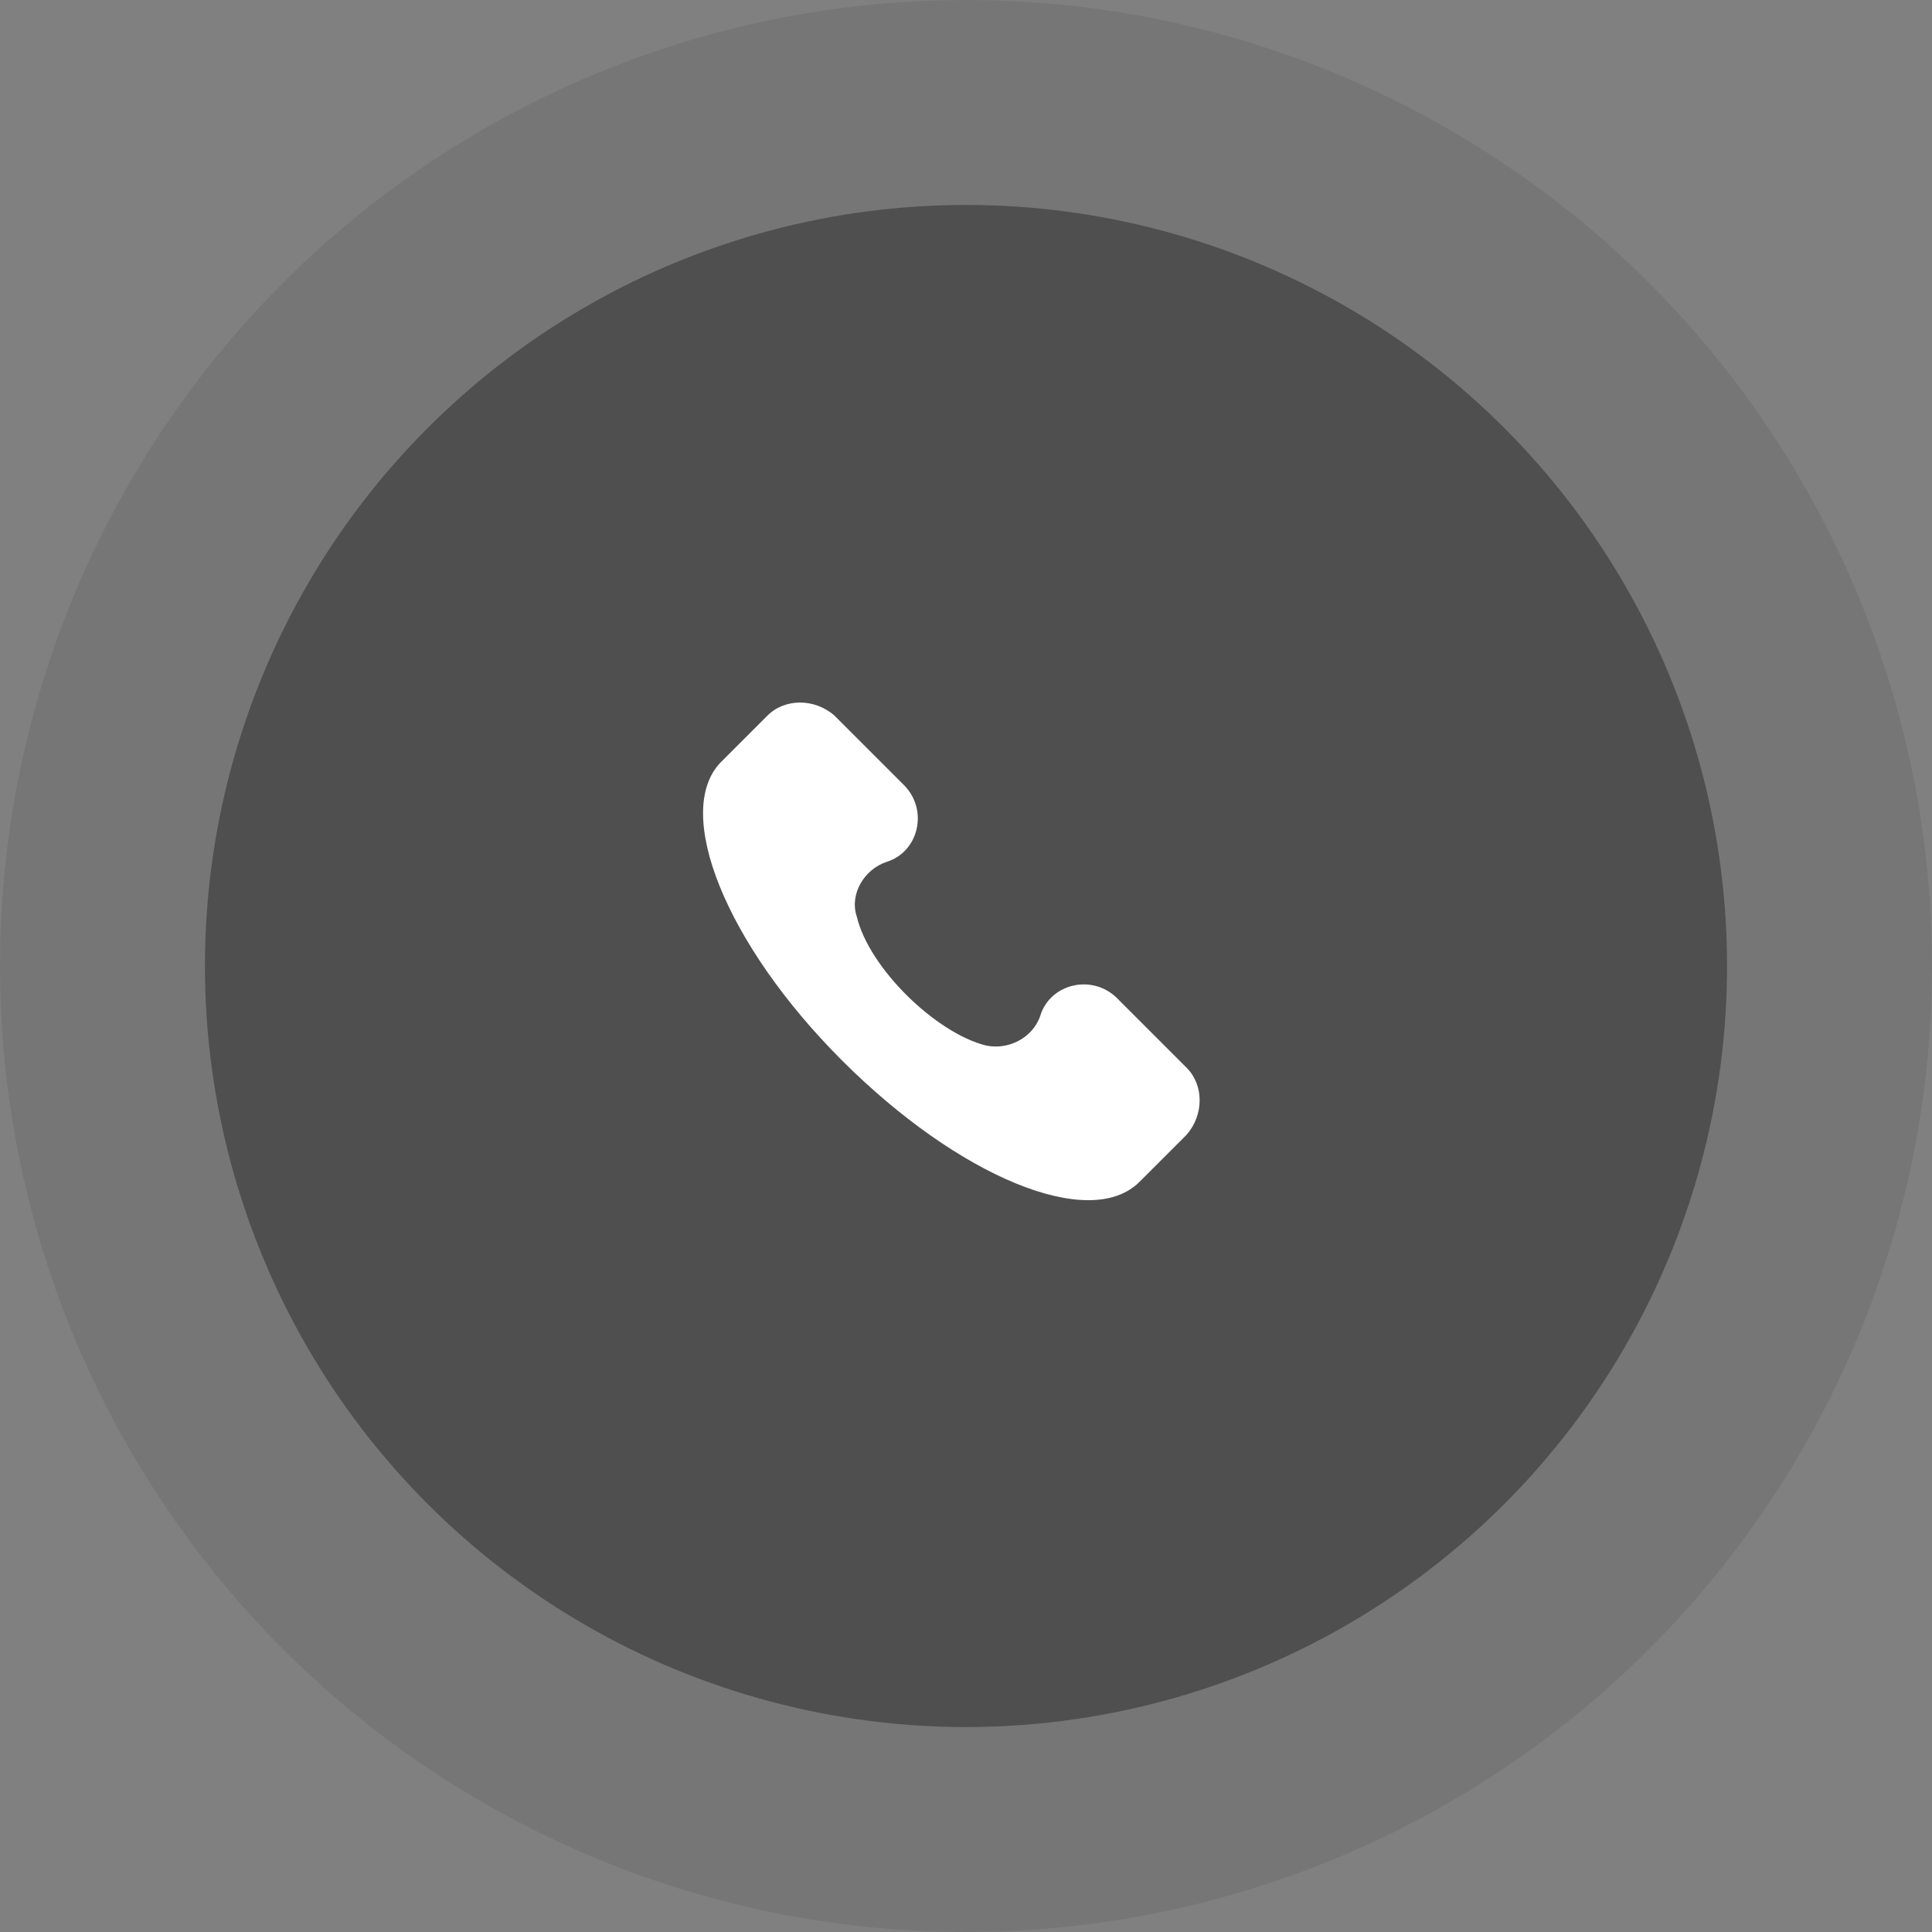
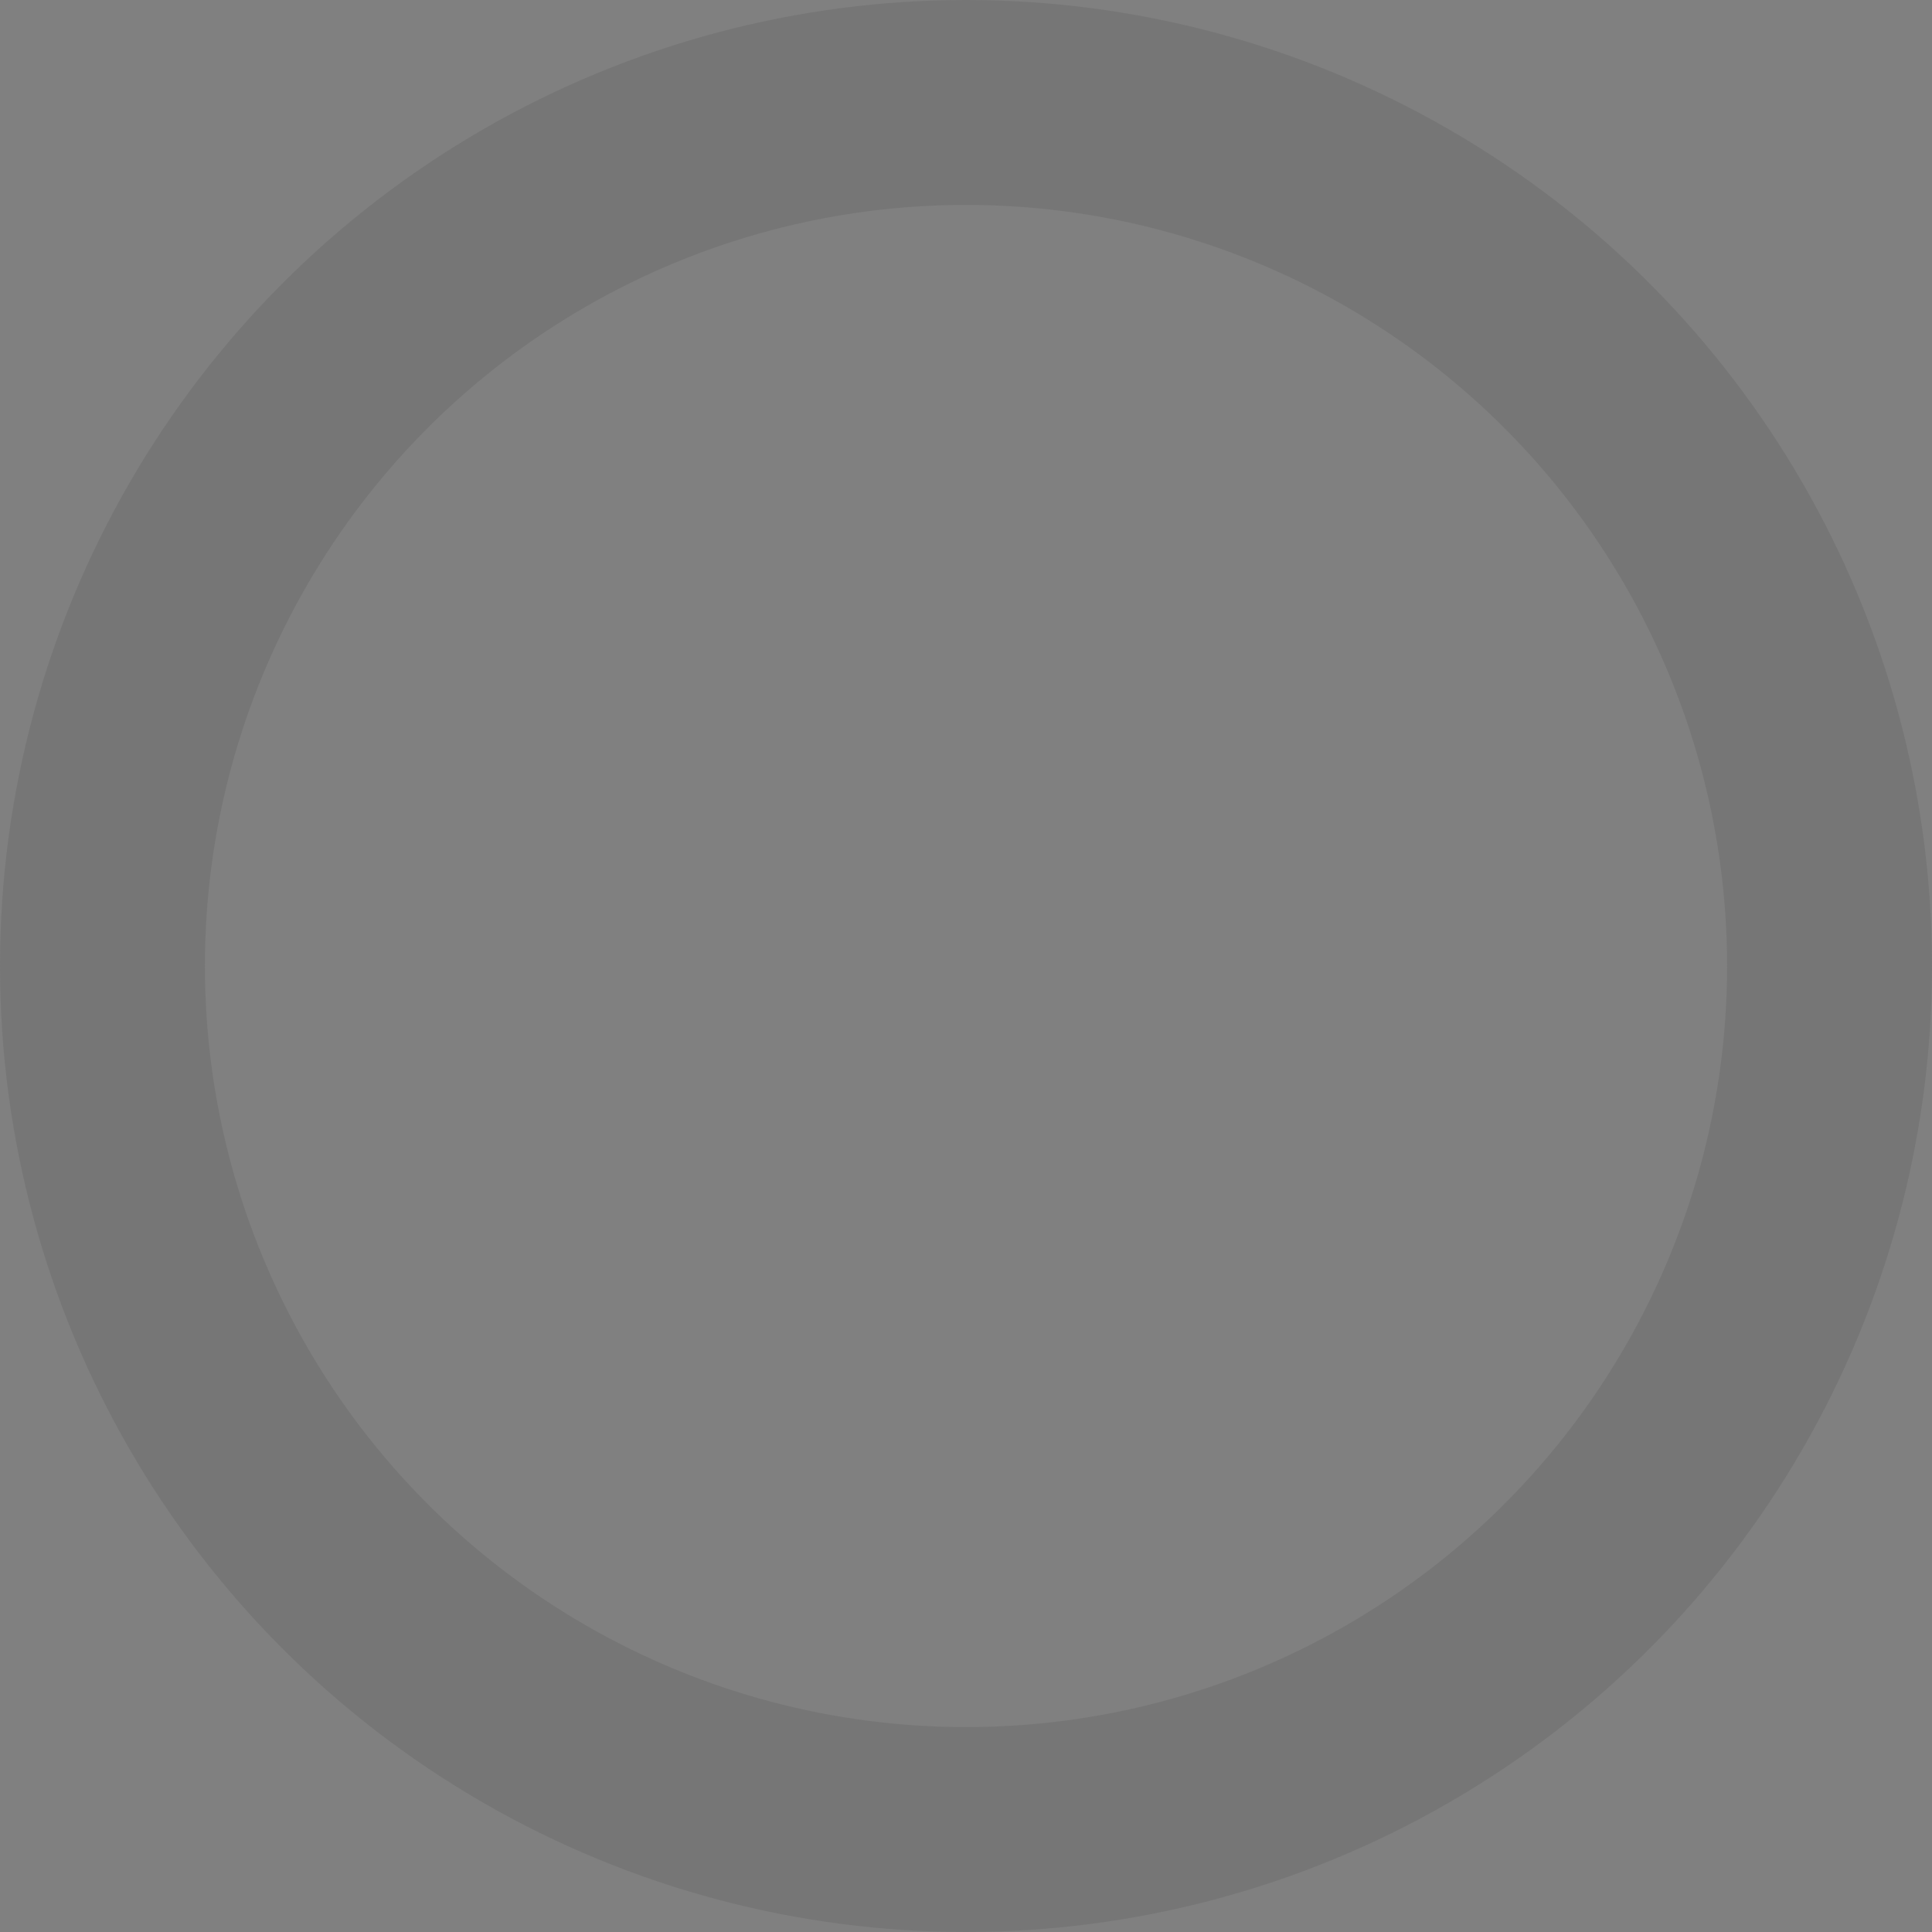
<svg xmlns="http://www.w3.org/2000/svg" width="66" height="66" viewBox="0 0 66 66" fill="none">
  <rect x="0" y="0" width="66" height="66" fill="#808080" stroke="none" />
-   <circle cx="33" cy="33" r="26" fill="#4F4F4F" />
  <circle cx="33" cy="33" r="29.5" stroke="#505050" stroke-opacity="0.2" stroke-width="7" />
  <g clip-path="url(#clip0_11_163)">
-     <path d="M40.537 36.476L38.165 34.104C37.318 33.257 35.877 33.596 35.538 34.697C35.284 35.46 34.437 35.883 33.674 35.714C31.98 35.29 29.692 33.087 29.268 31.308C29.014 30.545 29.523 29.698 30.285 29.444C31.387 29.105 31.726 27.665 30.878 26.817L28.506 24.445C27.828 23.852 26.811 23.852 26.218 24.445L24.608 26.055C22.998 27.749 24.778 32.24 28.76 36.222C32.742 40.204 37.233 42.068 38.927 40.374L40.537 38.764C41.13 38.086 41.13 37.069 40.537 36.476Z" fill="white" />
+     <path d="M40.537 36.476L38.165 34.104C37.318 33.257 35.877 33.596 35.538 34.697C35.284 35.46 34.437 35.883 33.674 35.714C31.98 35.29 29.692 33.087 29.268 31.308C29.014 30.545 29.523 29.698 30.285 29.444C31.387 29.105 31.726 27.665 30.878 26.817L28.506 24.445L24.608 26.055C22.998 27.749 24.778 32.24 28.76 36.222C32.742 40.204 37.233 42.068 38.927 40.374L40.537 38.764C41.13 38.086 41.13 37.069 40.537 36.476Z" fill="white" />
  </g>
  <defs>
    <clipPath id="clip0_11_163">
-       <rect width="17" height="17" fill="white" transform="translate(24 24)" />
-     </clipPath>
+       </clipPath>
  </defs>
</svg>